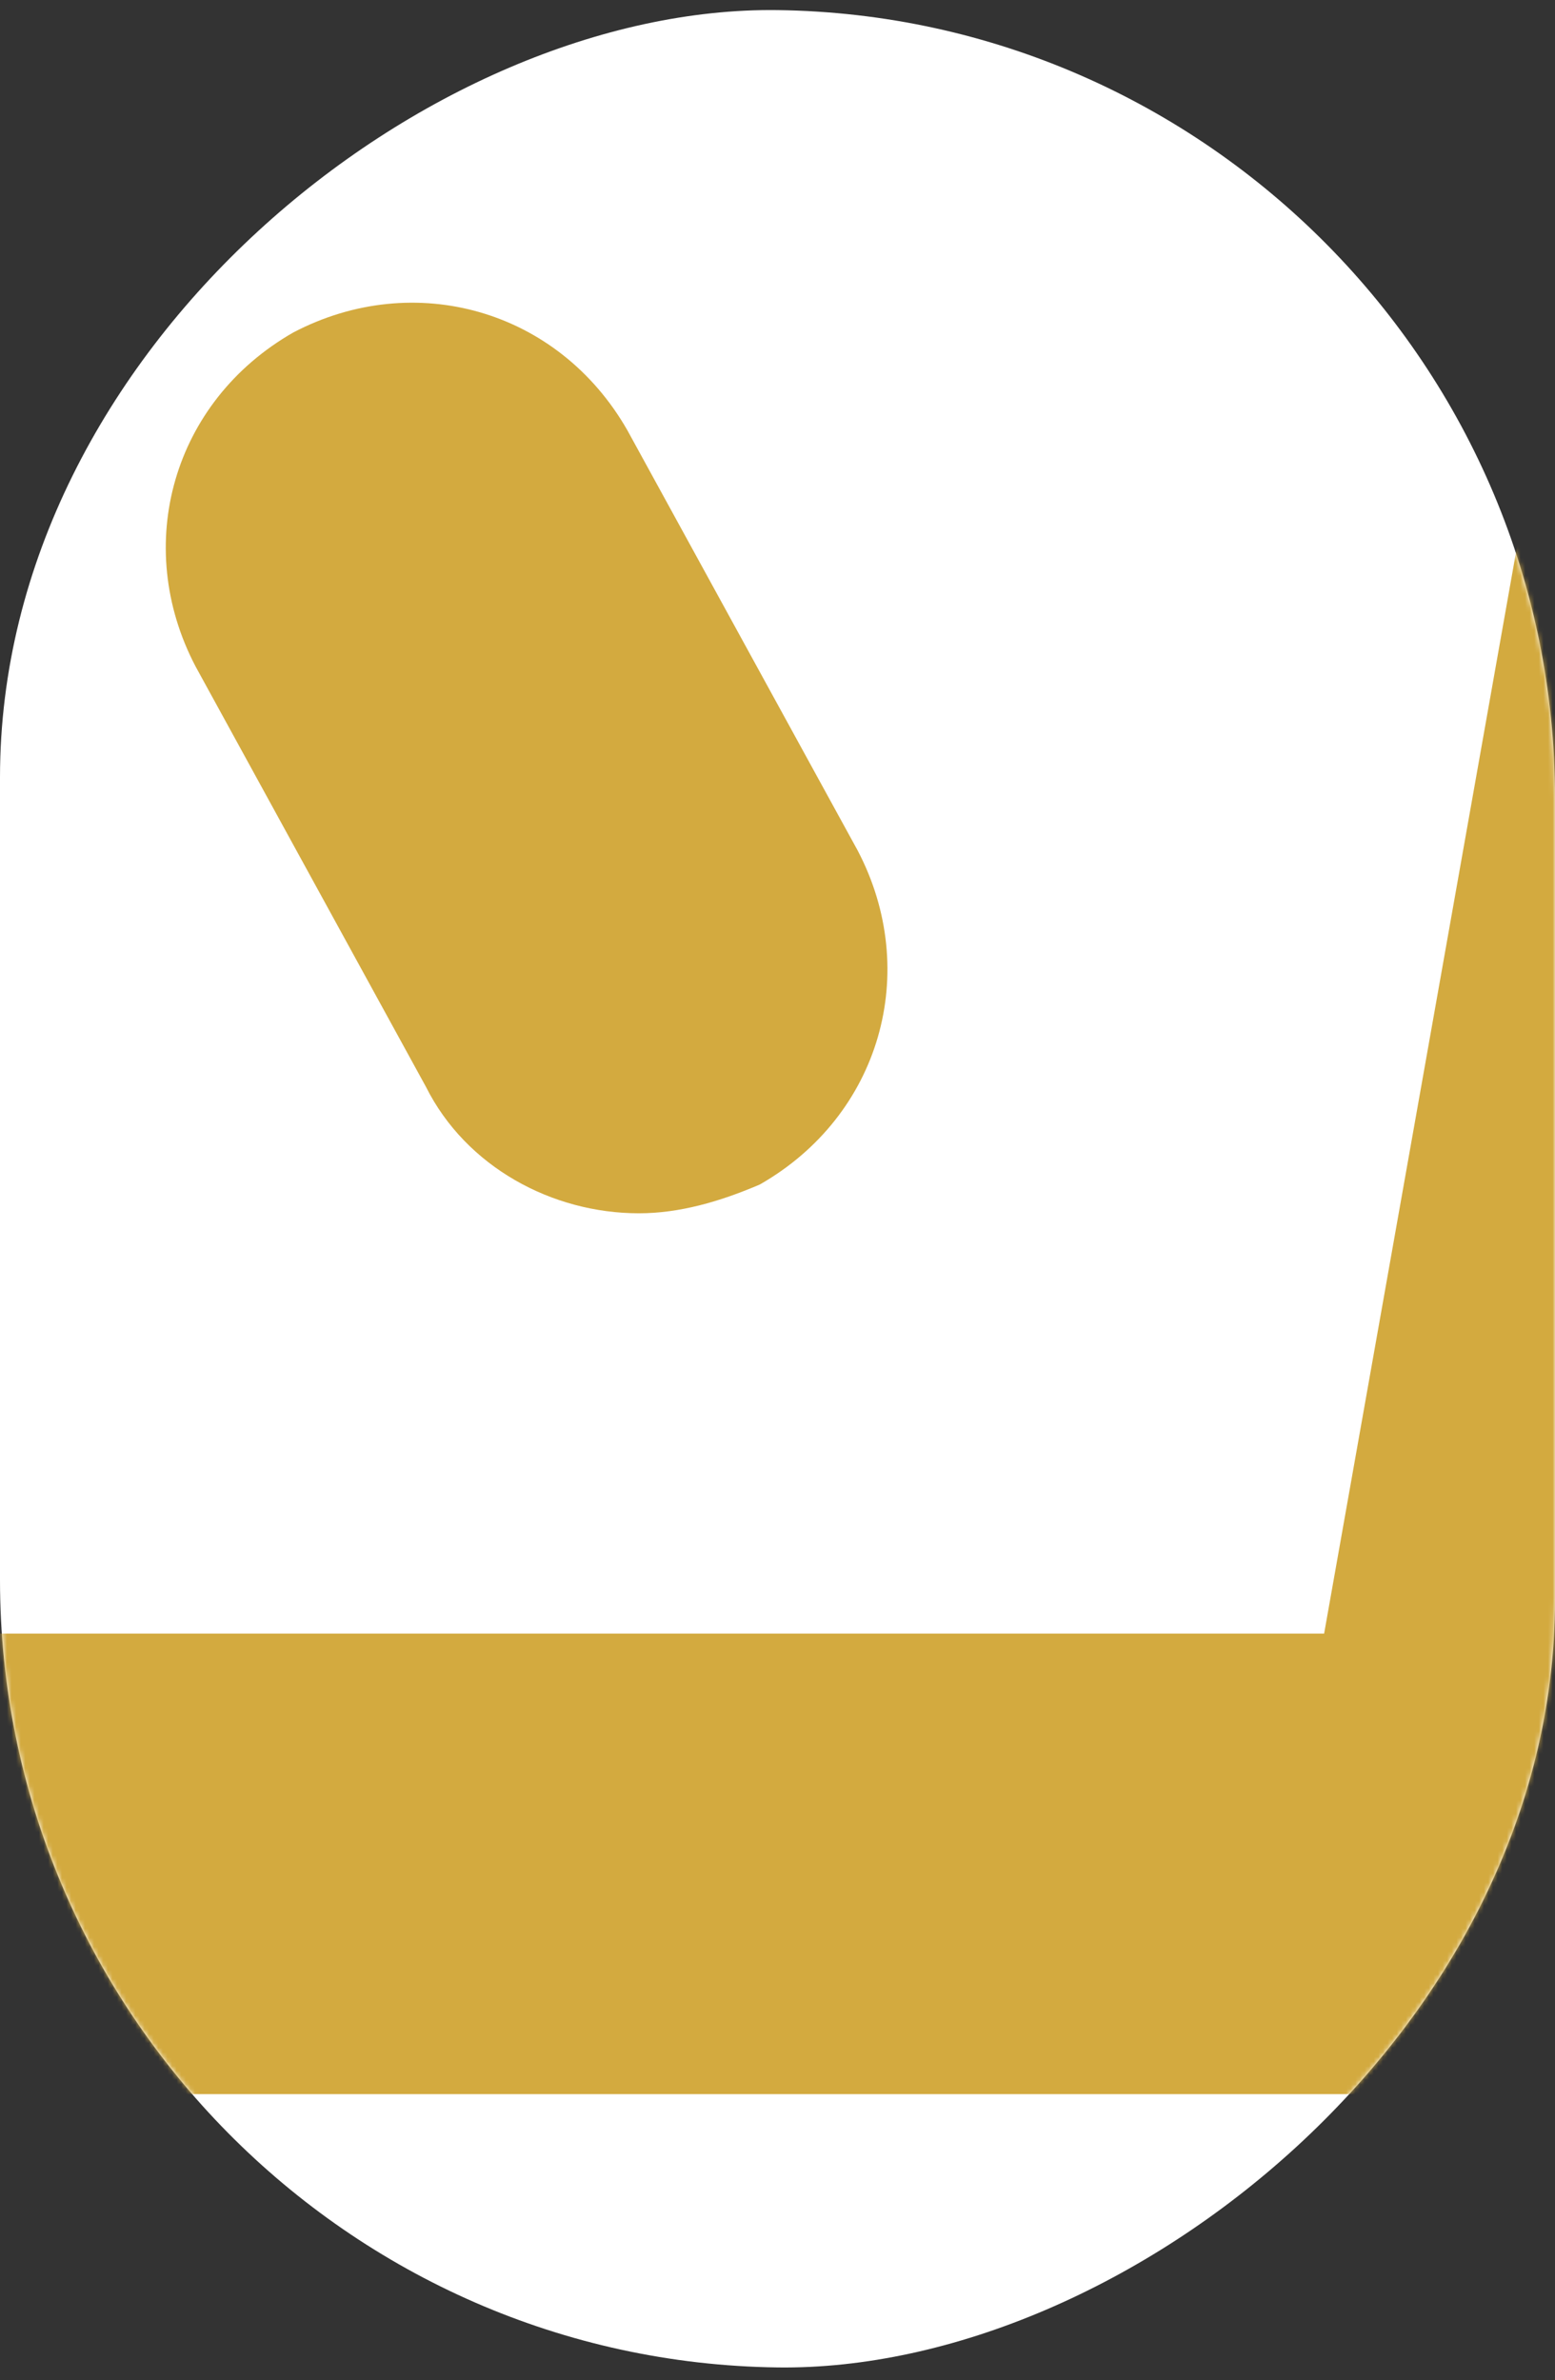
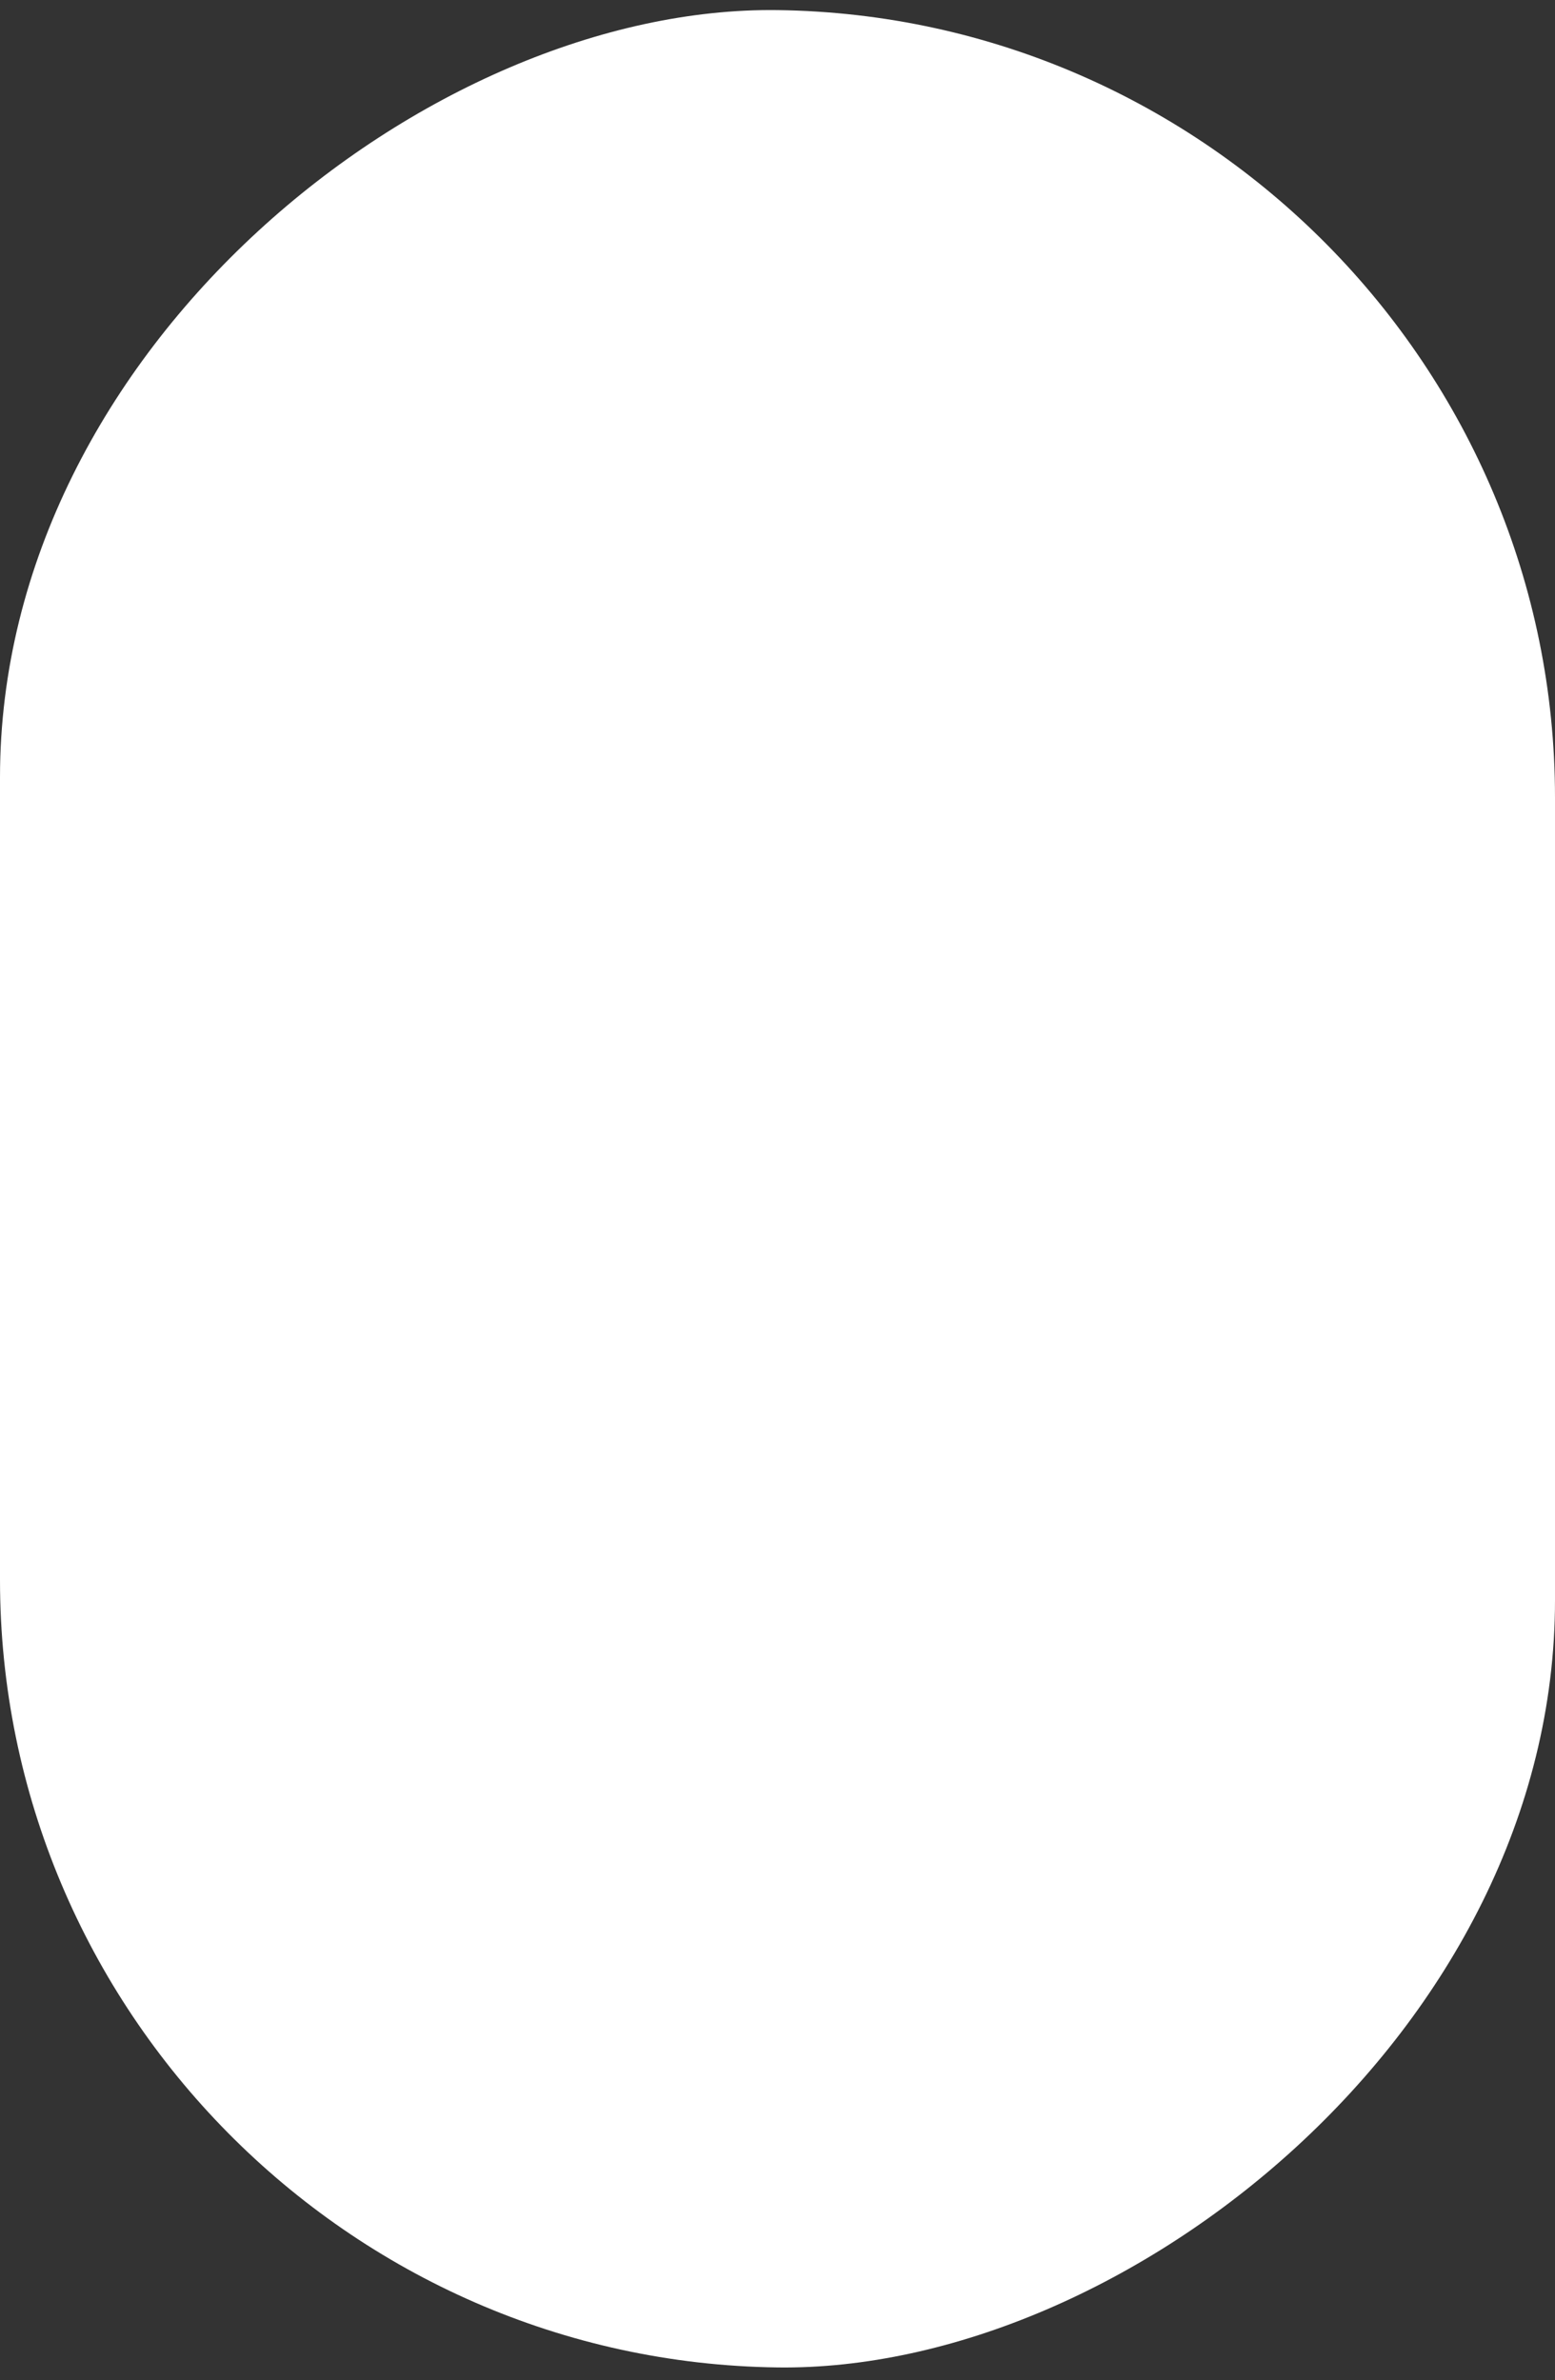
<svg xmlns="http://www.w3.org/2000/svg" width="339" height="519" viewBox="0 0 339 519" fill="none">
  <rect x="0" y="0" width="339" height="519" fill="#333333" stroke="none" />
  <rect width="514" height="339" rx="169.5" transform="matrix(1.4121e-07 -1 1 0.013 0 514)" fill="white" />
  <mask id="mask0_7011_23022" style="mask-type:alpha" maskUnits="userSpaceOnUse" x="0" y="2" width="339" height="515">
-     <rect width="514" height="339" rx="169.5" transform="matrix(1.4121e-07 -1 1 0.013 0 514)" fill="white" />
-   </mask>
+     </mask>
  <g mask="url(#mask0_7011_23022)">
-     <path d="M139.283 264.55C120.453 264.55 101.622 254.507 92.835 236.932L42.621 145.291C28.812 118.929 37.599 87.545 63.962 72.481C90.324 58.672 121.708 67.459 136.772 93.822L186.986 185.463C200.795 211.825 192.008 243.209 165.645 258.273C156.858 262.039 148.07 264.55 139.283 264.55Z" fill="#D3AA3F" />
-     <path d="M331.351 456.614H-46.511C-74.128 456.614 -96.725 434.018 -96.725 406.4C-96.725 378.782 -74.128 356.186 -46.511 356.186H288.669L357.713 -32.974C362.735 -60.592 389.097 -78.166 415.459 -73.145C443.077 -68.124 460.652 -41.761 455.631 -15.399L380.31 415.187C376.543 439.039 355.202 456.614 331.351 456.614Z" fill="#D3AA3F" />
-     <path d="M586.192 1109.39C509.616 1109.39 441.827 1079.27 396.634 1025.28C350.186 970.049 331.356 895.984 345.165 819.407L366.506 690.106L400.4 494.271C404.166 470.419 425.507 452.844 449.359 452.844H829.731C857.349 452.844 879.945 475.44 879.945 503.058C879.945 530.676 857.349 553.272 829.731 553.272H492.041L464.423 706.425L443.082 835.727C434.295 884.685 444.338 928.623 471.955 961.262C498.318 992.646 538.489 1010.22 584.937 1010.22C612.555 1010.22 635.151 1032.82 635.151 1060.43C635.151 1088.05 613.81 1109.39 586.192 1109.39Z" fill="#D3AA3F" />
-   </g>
+     </g>
</svg>